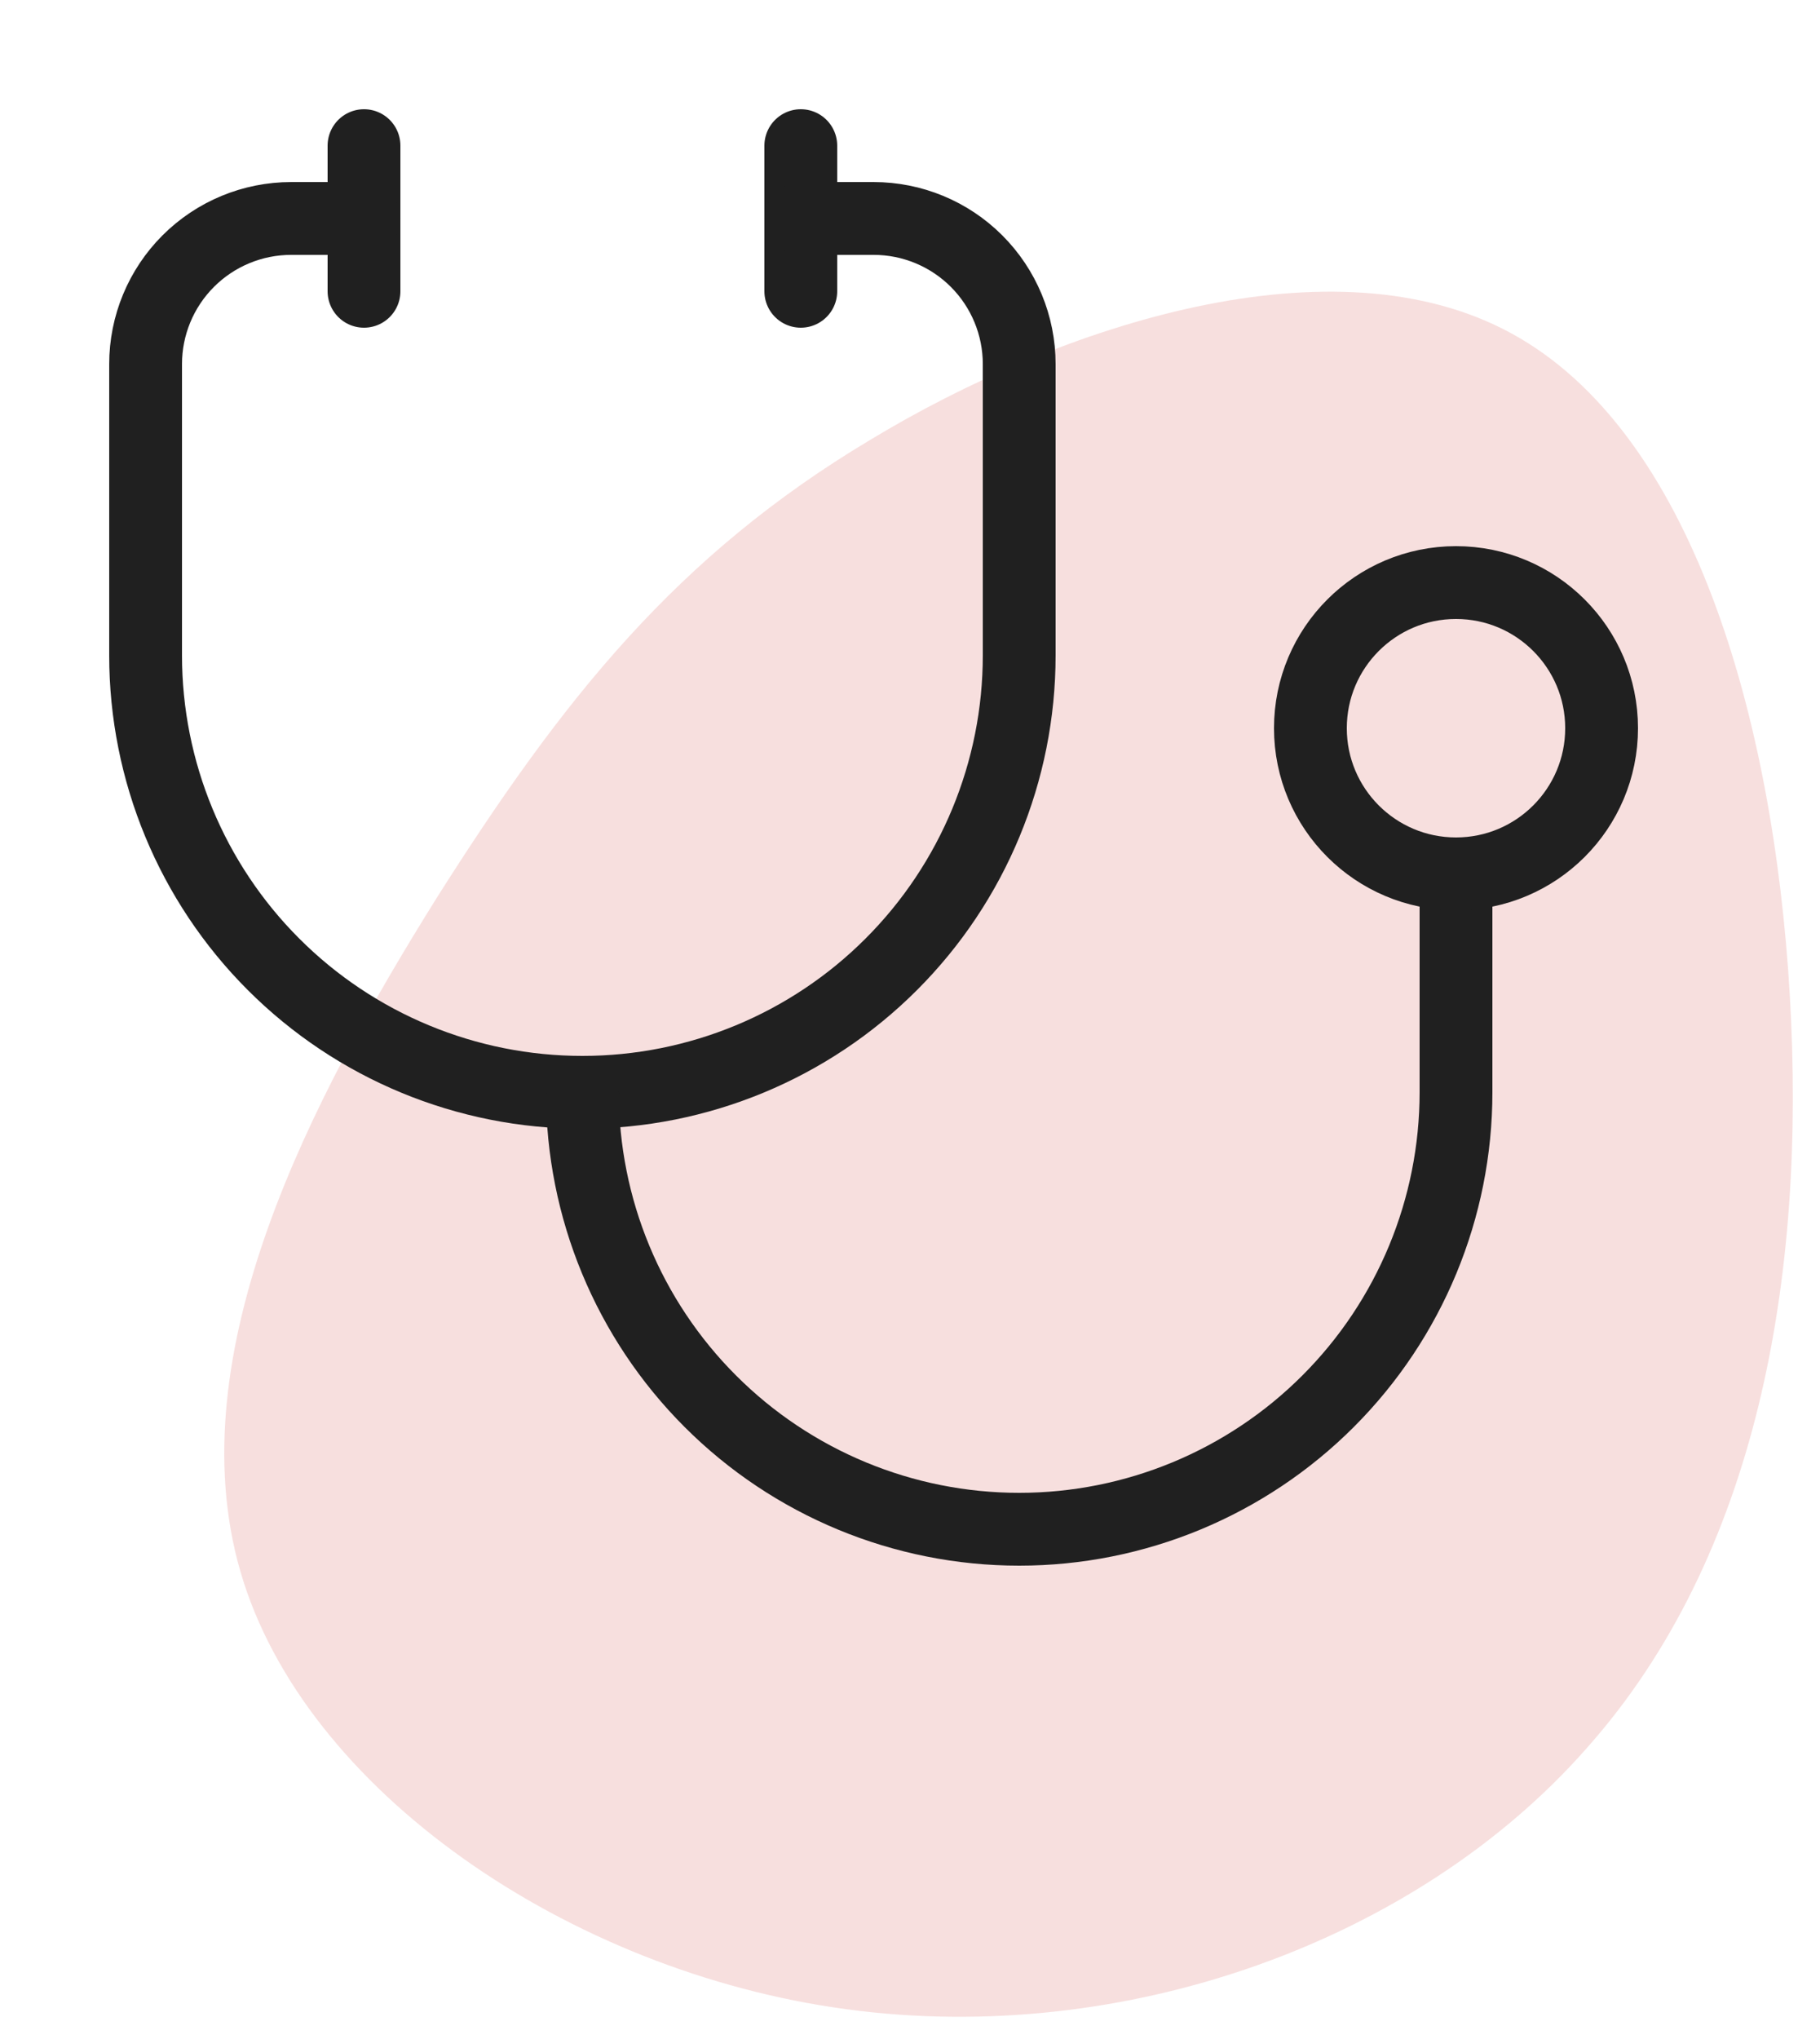
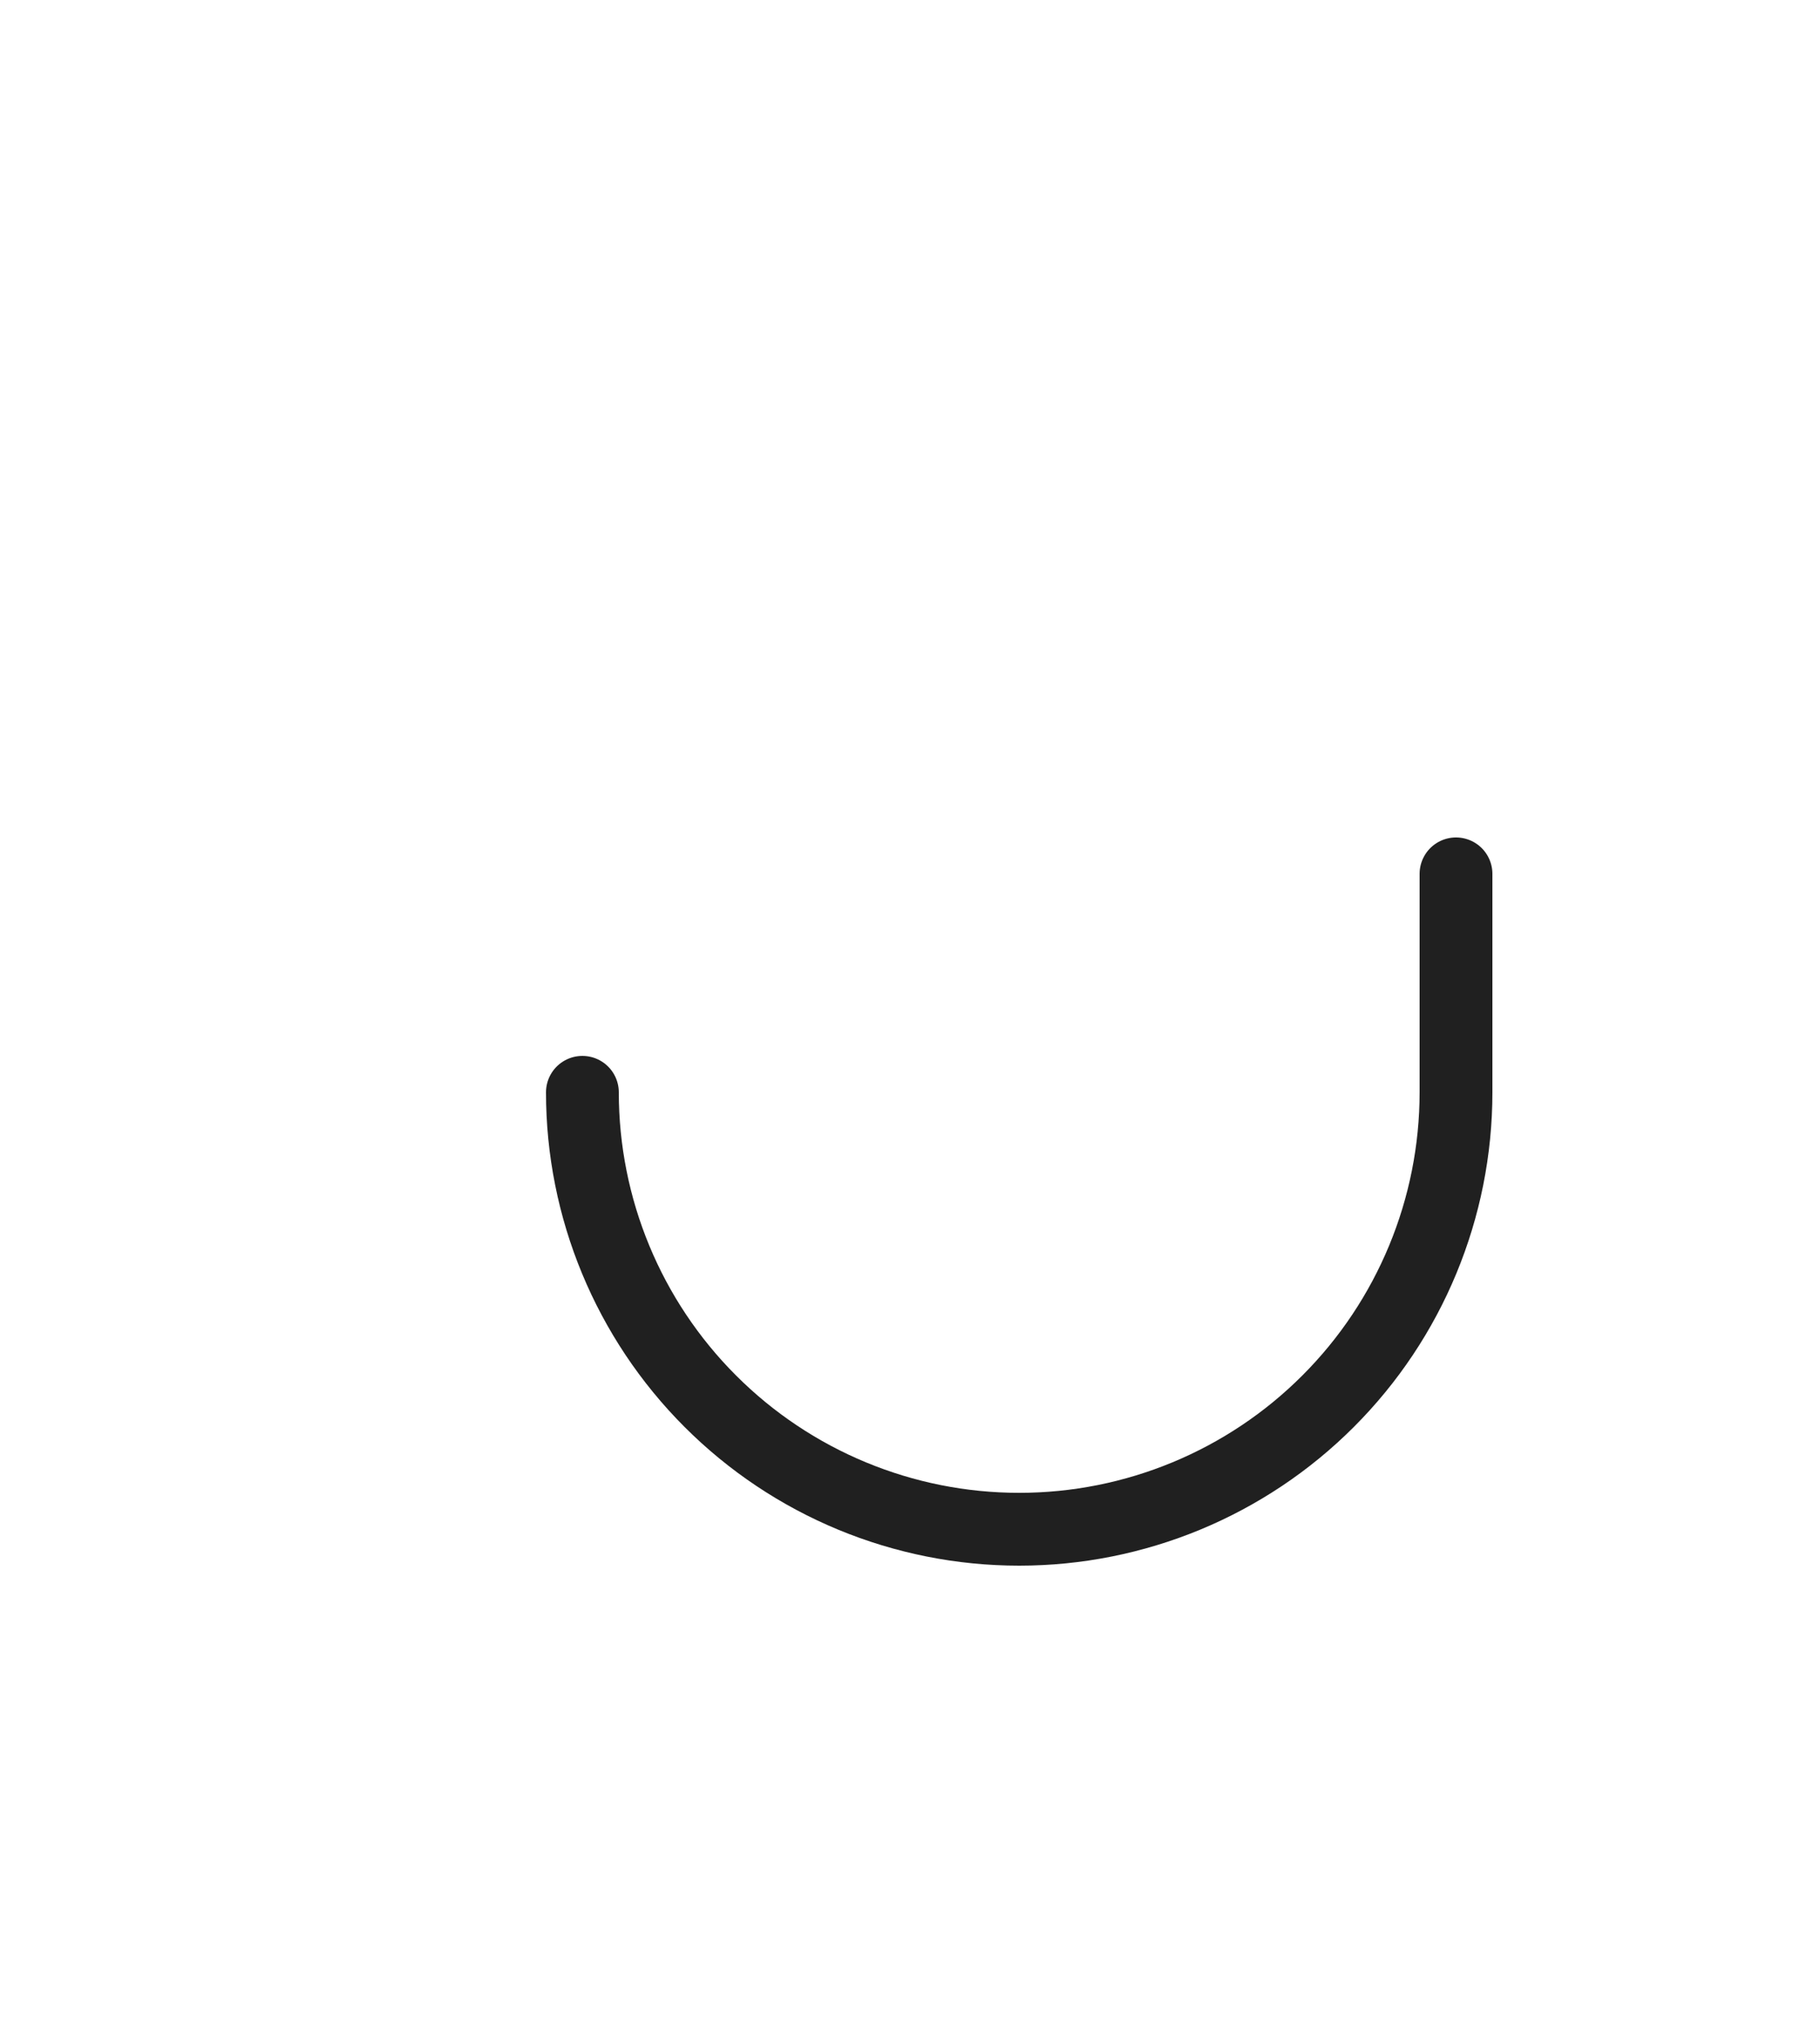
<svg xmlns="http://www.w3.org/2000/svg" width="50" height="56" viewBox="0 0 50 56" fill="none">
-   <path opacity="0.5" d="M11.991 24.67C15.453 19.202 18.582 15.264 23.902 12.084C29.18 8.892 36.664 6.486 41.538 9.165C46.455 11.855 48.718 19.618 49.171 27.343C49.623 35.068 48.292 42.739 43.58 48.025C38.91 53.323 30.886 56.221 23.237 55.18C15.63 54.152 8.355 49.173 6.608 43.172C4.86 37.171 8.571 30.15 11.991 24.67Z" fill="#F0C0BE" />
-   <path d="M22 4V8" stroke="#202020" stroke-width="2" stroke-linecap="round" stroke-linejoin="round" />
-   <path d="M10 4V8" stroke="#202020" stroke-width="2" stroke-linecap="round" stroke-linejoin="round" />
-   <path d="M10 6H8C6.939 6 5.922 6.421 5.172 7.171C4.421 7.922 4 8.939 4 10V18C4 21.183 5.264 24.235 7.515 26.485C9.765 28.736 12.817 30 16 30C19.183 30 22.235 28.736 24.485 26.485C26.736 24.235 28 21.183 28 18V10C28 8.939 27.579 7.922 26.828 7.171C26.078 6.421 25.061 6 24 6H22" stroke="#202020" stroke-width="2" stroke-linecap="round" stroke-linejoin="round" />
  <path d="M16 30C16 33.182 17.264 36.235 19.515 38.485C21.765 40.736 24.817 42 28 42C31.183 42 34.235 40.736 36.485 38.485C38.736 36.235 40 33.182 40 30V24" stroke="#202020" stroke-width="2" stroke-linecap="round" stroke-linejoin="round" />
-   <path d="M40 24C42.209 24 44 22.209 44 20C44 17.791 42.209 16 40 16C37.791 16 36 17.791 36 20C36 22.209 37.791 24 40 24Z" stroke="#202020" stroke-width="2" stroke-linecap="round" stroke-linejoin="round" />
</svg>